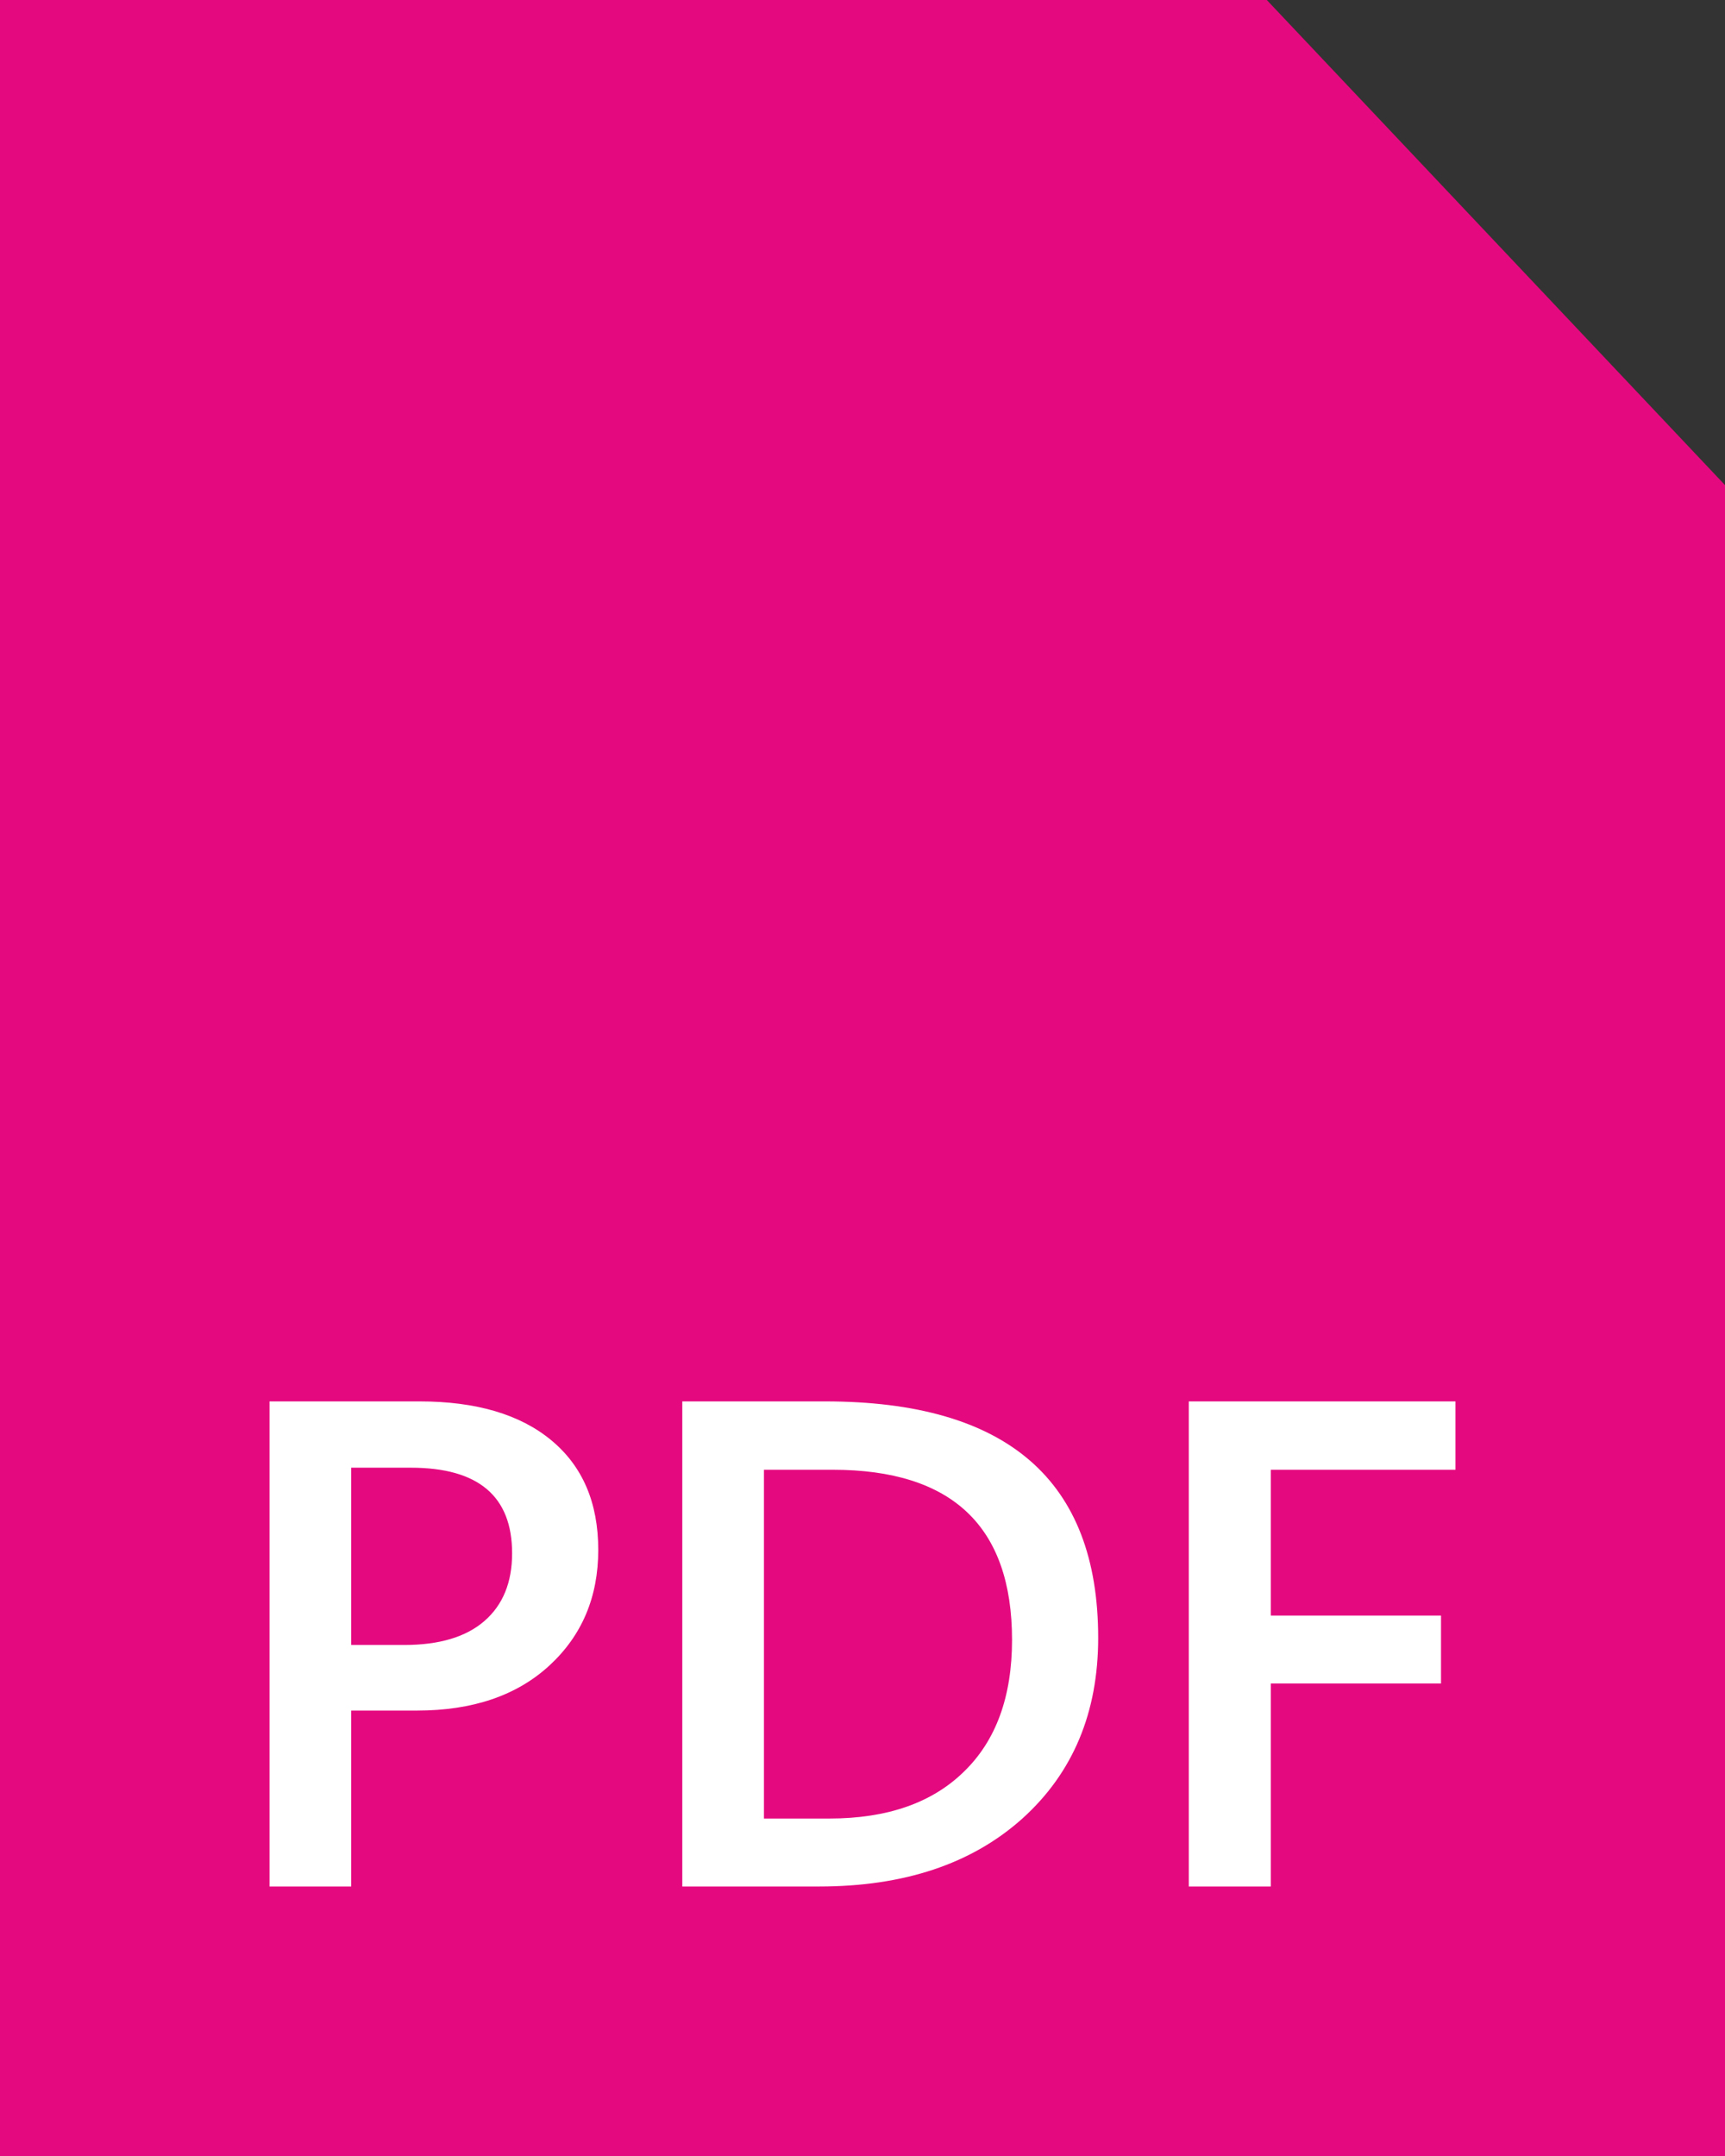
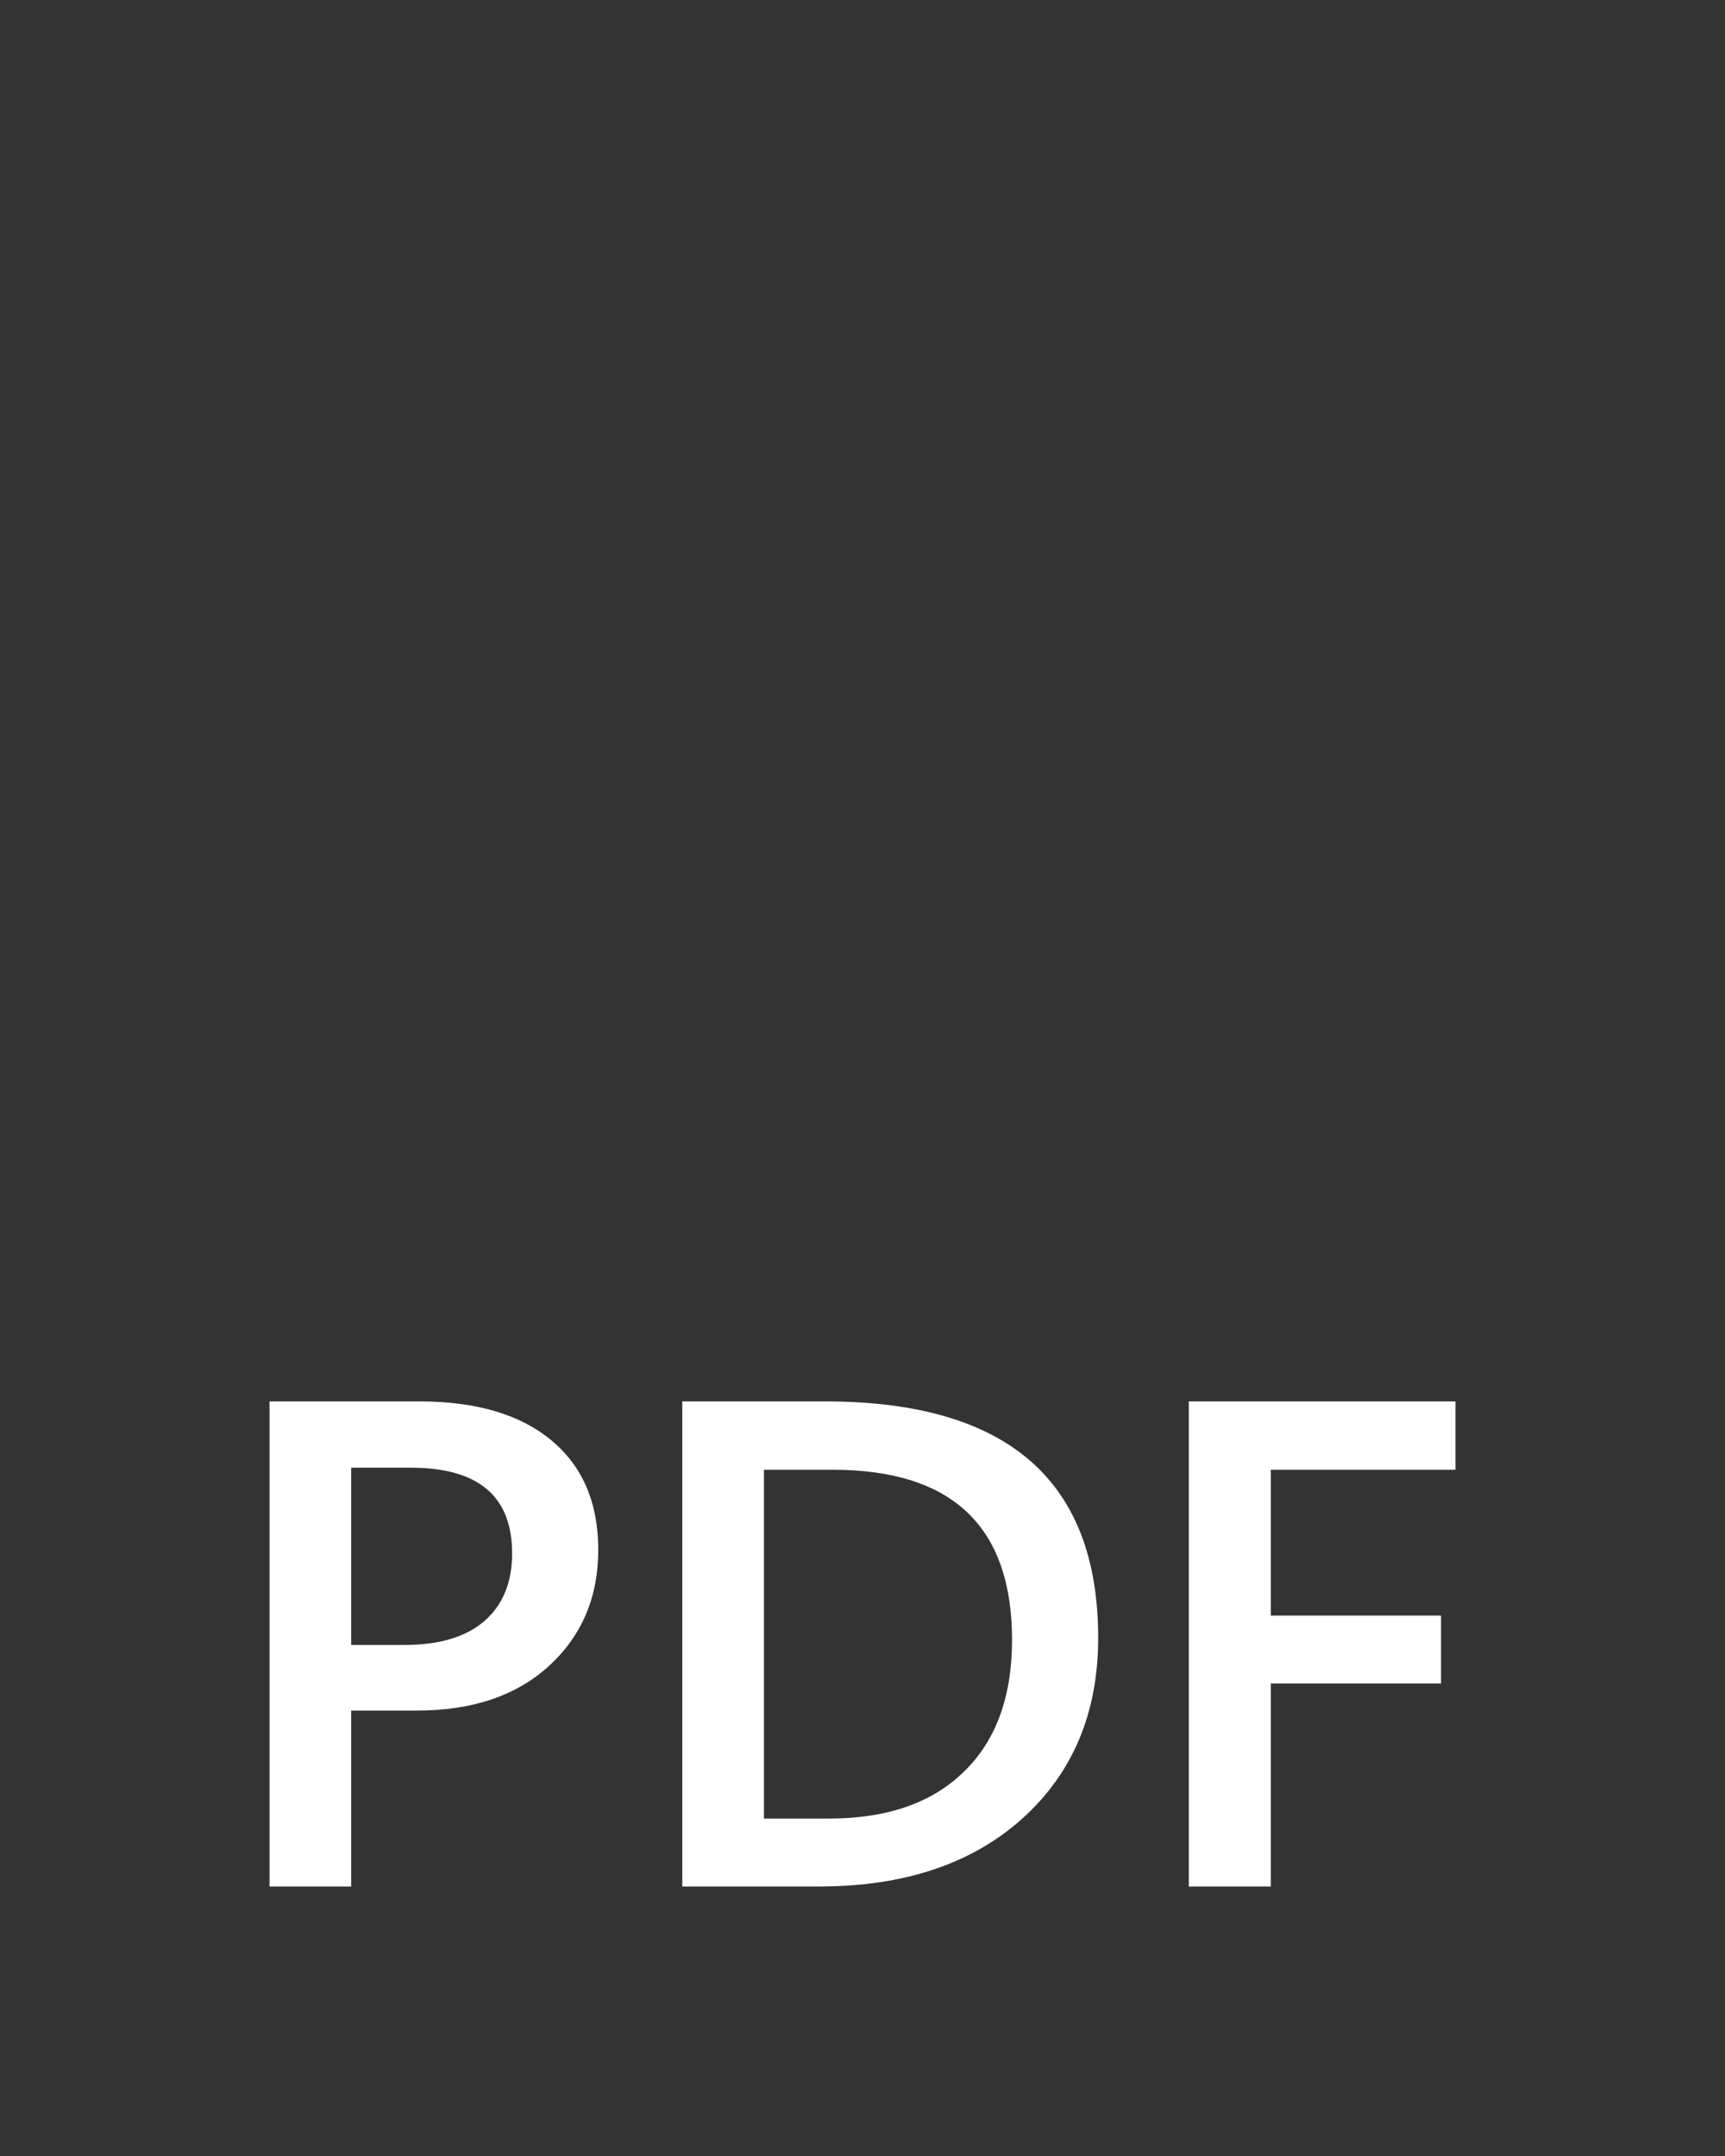
<svg xmlns="http://www.w3.org/2000/svg" width="32" height="40" viewBox="0 0 32 40" fill="none">
  <rect x="0" y="0" width="32" height="40" fill="#333333" stroke="none" />
-   <path d="M0 0H23.5L32 9V40H0V0Z" fill="#E5097F" />
-   <path d="M6.515 31.736V35H5V26H7.78C8.833 26 9.649 26.241 10.228 26.722C10.808 27.203 11.098 27.881 11.098 28.755C11.098 29.63 10.795 30.345 10.19 30.902C9.585 31.458 8.767 31.736 7.736 31.736H6.515ZM6.515 27.23V30.519H7.499C8.151 30.519 8.647 30.37 8.988 30.073C9.329 29.776 9.5 29.358 9.5 28.818C9.5 27.759 8.873 27.23 7.621 27.23H6.515ZM12.657 35V26H15.303C18.682 26 20.372 27.462 20.372 30.387C20.372 31.776 19.903 32.893 18.966 33.739C18.028 34.58 16.771 35 15.195 35H12.657ZM14.172 27.268V33.739H15.386C16.456 33.739 17.287 33.45 17.879 32.872C18.476 32.295 18.774 31.479 18.774 30.425C18.774 28.32 17.664 27.268 15.444 27.268H14.172ZM27 27.268H23.574V29.973H26.732V31.234H23.574V35H22.053V26H27V27.268Z" fill="white" />
+   <path d="M6.515 31.736V35H5V26H7.78C8.833 26 9.649 26.241 10.228 26.722C10.808 27.203 11.098 27.881 11.098 28.755C11.098 29.63 10.795 30.345 10.19 30.902C9.585 31.458 8.767 31.736 7.736 31.736H6.515ZM6.515 27.23V30.519H7.499C8.151 30.519 8.647 30.37 8.988 30.073C9.329 29.776 9.5 29.358 9.5 28.818C9.5 27.759 8.873 27.23 7.621 27.23H6.515M12.657 35V26H15.303C18.682 26 20.372 27.462 20.372 30.387C20.372 31.776 19.903 32.893 18.966 33.739C18.028 34.58 16.771 35 15.195 35H12.657ZM14.172 27.268V33.739H15.386C16.456 33.739 17.287 33.45 17.879 32.872C18.476 32.295 18.774 31.479 18.774 30.425C18.774 28.32 17.664 27.268 15.444 27.268H14.172ZM27 27.268H23.574V29.973H26.732V31.234H23.574V35H22.053V26H27V27.268Z" fill="white" />
</svg>